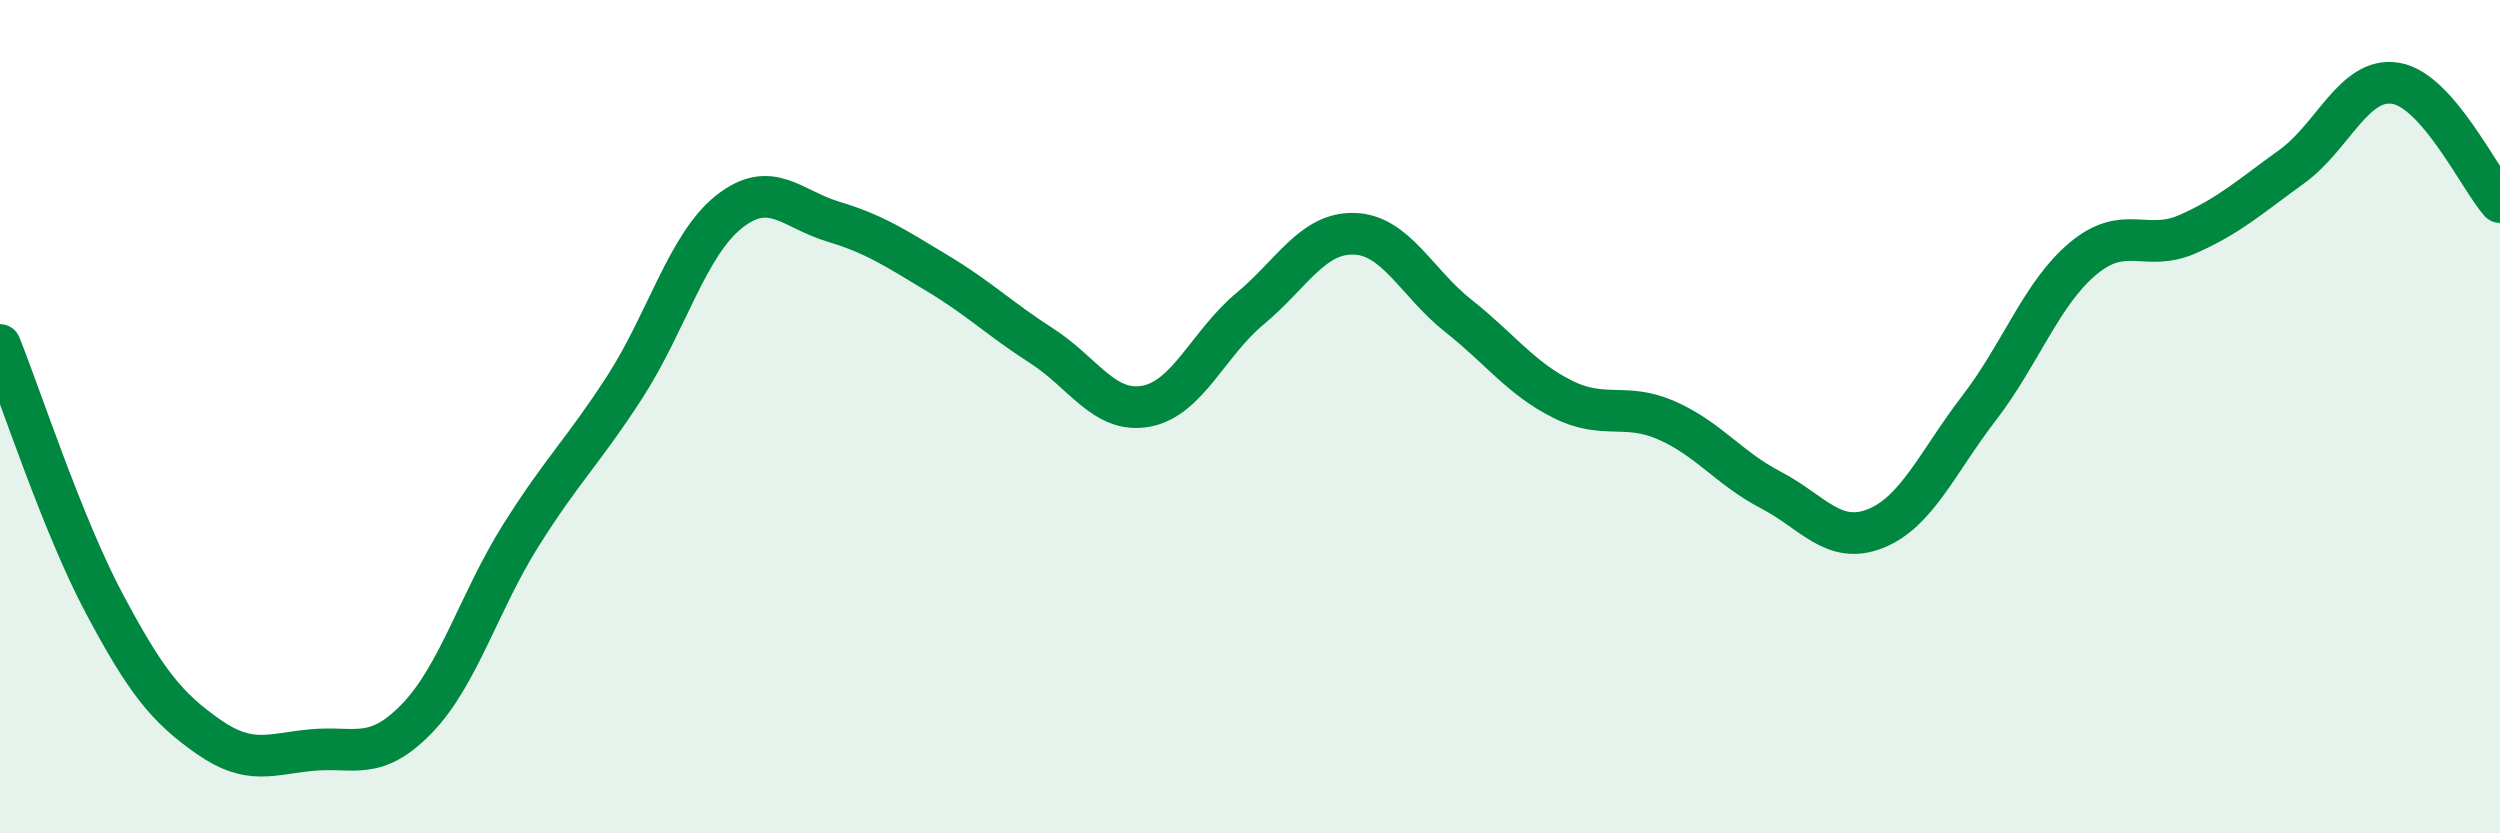
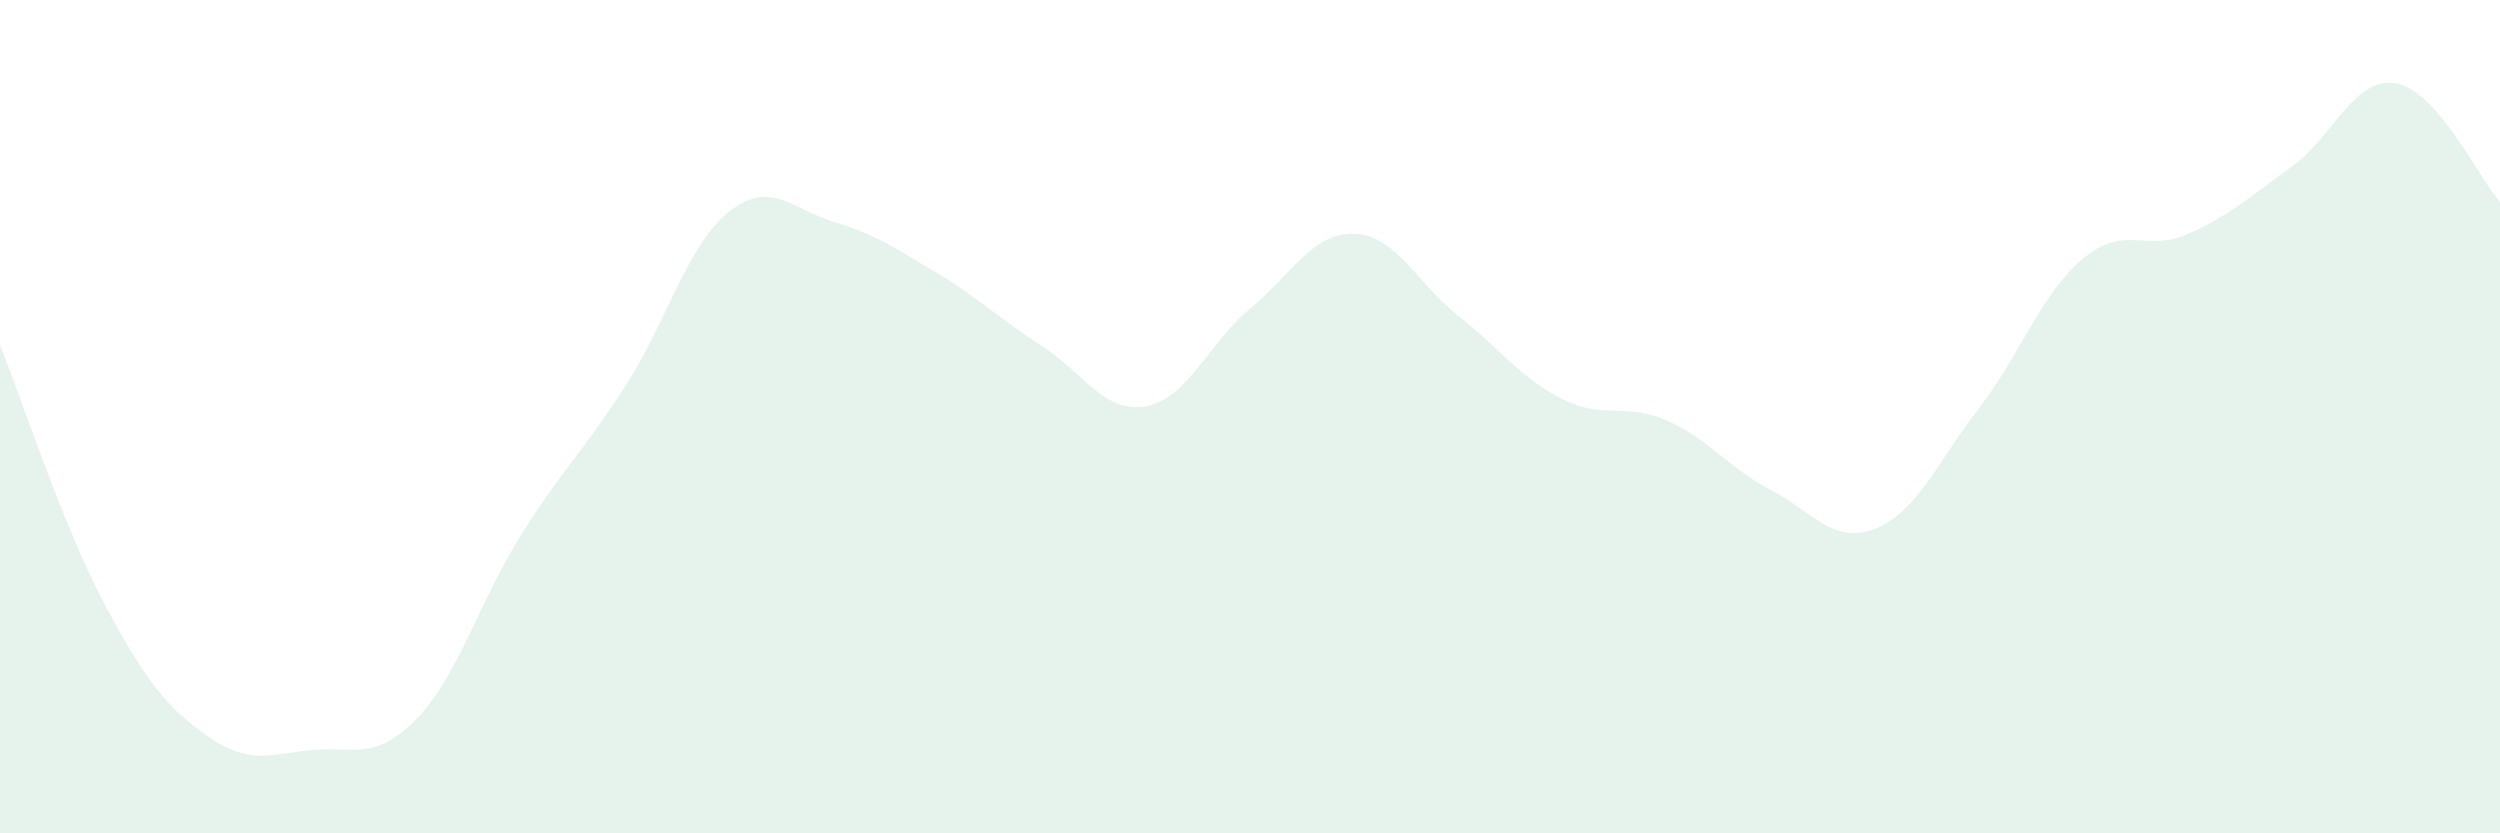
<svg xmlns="http://www.w3.org/2000/svg" width="60" height="20" viewBox="0 0 60 20">
  <path d="M 0,8.28 C 0.5,9.52 1.5,12.6 2.5,14.48 C 3.5,16.36 4,16.98 5,17.68 C 6,18.38 6.5,18.09 7.5,18 C 8.5,17.91 9,18.28 10,17.25 C 11,16.22 11.5,14.44 12.5,12.85 C 13.5,11.26 14,10.83 15,9.28 C 16,7.73 16.5,5.87 17.5,5.08 C 18.5,4.29 19,5.02 20,5.32 C 21,5.62 21.5,5.96 22.5,6.56 C 23.5,7.16 24,7.66 25,8.3 C 26,8.94 26.5,9.93 27.5,9.75 C 28.5,9.57 29,8.24 30,7.41 C 31,6.58 31.5,5.58 32.5,5.61 C 33.5,5.64 34,6.79 35,7.58 C 36,8.37 36.5,9.08 37.5,9.58 C 38.5,10.08 39,9.65 40,10.09 C 41,10.53 41.5,11.24 42.5,11.76 C 43.5,12.28 44,13.08 45,12.69 C 46,12.3 46.5,11.09 47.5,9.79 C 48.5,8.49 49,7.03 50,6.2 C 51,5.37 51.5,6.06 52.5,5.62 C 53.5,5.18 54,4.72 55,4 C 56,3.28 56.5,1.83 57.5,2 C 58.5,2.17 59.5,4.28 60,4.85L60 20L0 20Z" fill="#008740" opacity="0.1" stroke-linecap="round" stroke-linejoin="round" />
-   <path d="M 0,8.28 C 0.5,9.52 1.5,12.6 2.5,14.48 C 3.5,16.36 4,16.98 5,17.68 C 6,18.38 6.5,18.09 7.5,18 C 8.5,17.91 9,18.28 10,17.25 C 11,16.22 11.5,14.44 12.5,12.85 C 13.5,11.26 14,10.83 15,9.28 C 16,7.73 16.5,5.87 17.5,5.08 C 18.5,4.29 19,5.02 20,5.32 C 21,5.62 21.5,5.96 22.5,6.56 C 23.5,7.16 24,7.66 25,8.3 C 26,8.94 26.5,9.93 27.5,9.75 C 28.5,9.57 29,8.24 30,7.41 C 31,6.58 31.5,5.58 32.5,5.61 C 33.5,5.64 34,6.79 35,7.58 C 36,8.37 36.5,9.08 37.5,9.58 C 38.5,10.08 39,9.65 40,10.09 C 41,10.53 41.5,11.24 42.5,11.76 C 43.5,12.28 44,13.08 45,12.69 C 46,12.3 46.5,11.09 47.5,9.79 C 48.5,8.49 49,7.03 50,6.2 C 51,5.37 51.5,6.06 52.5,5.62 C 53.5,5.18 54,4.72 55,4 C 56,3.28 56.5,1.83 57.5,2 C 58.5,2.17 59.5,4.28 60,4.85" stroke="#008740" stroke-width="1" fill="none" stroke-linecap="round" stroke-linejoin="round" />
</svg>